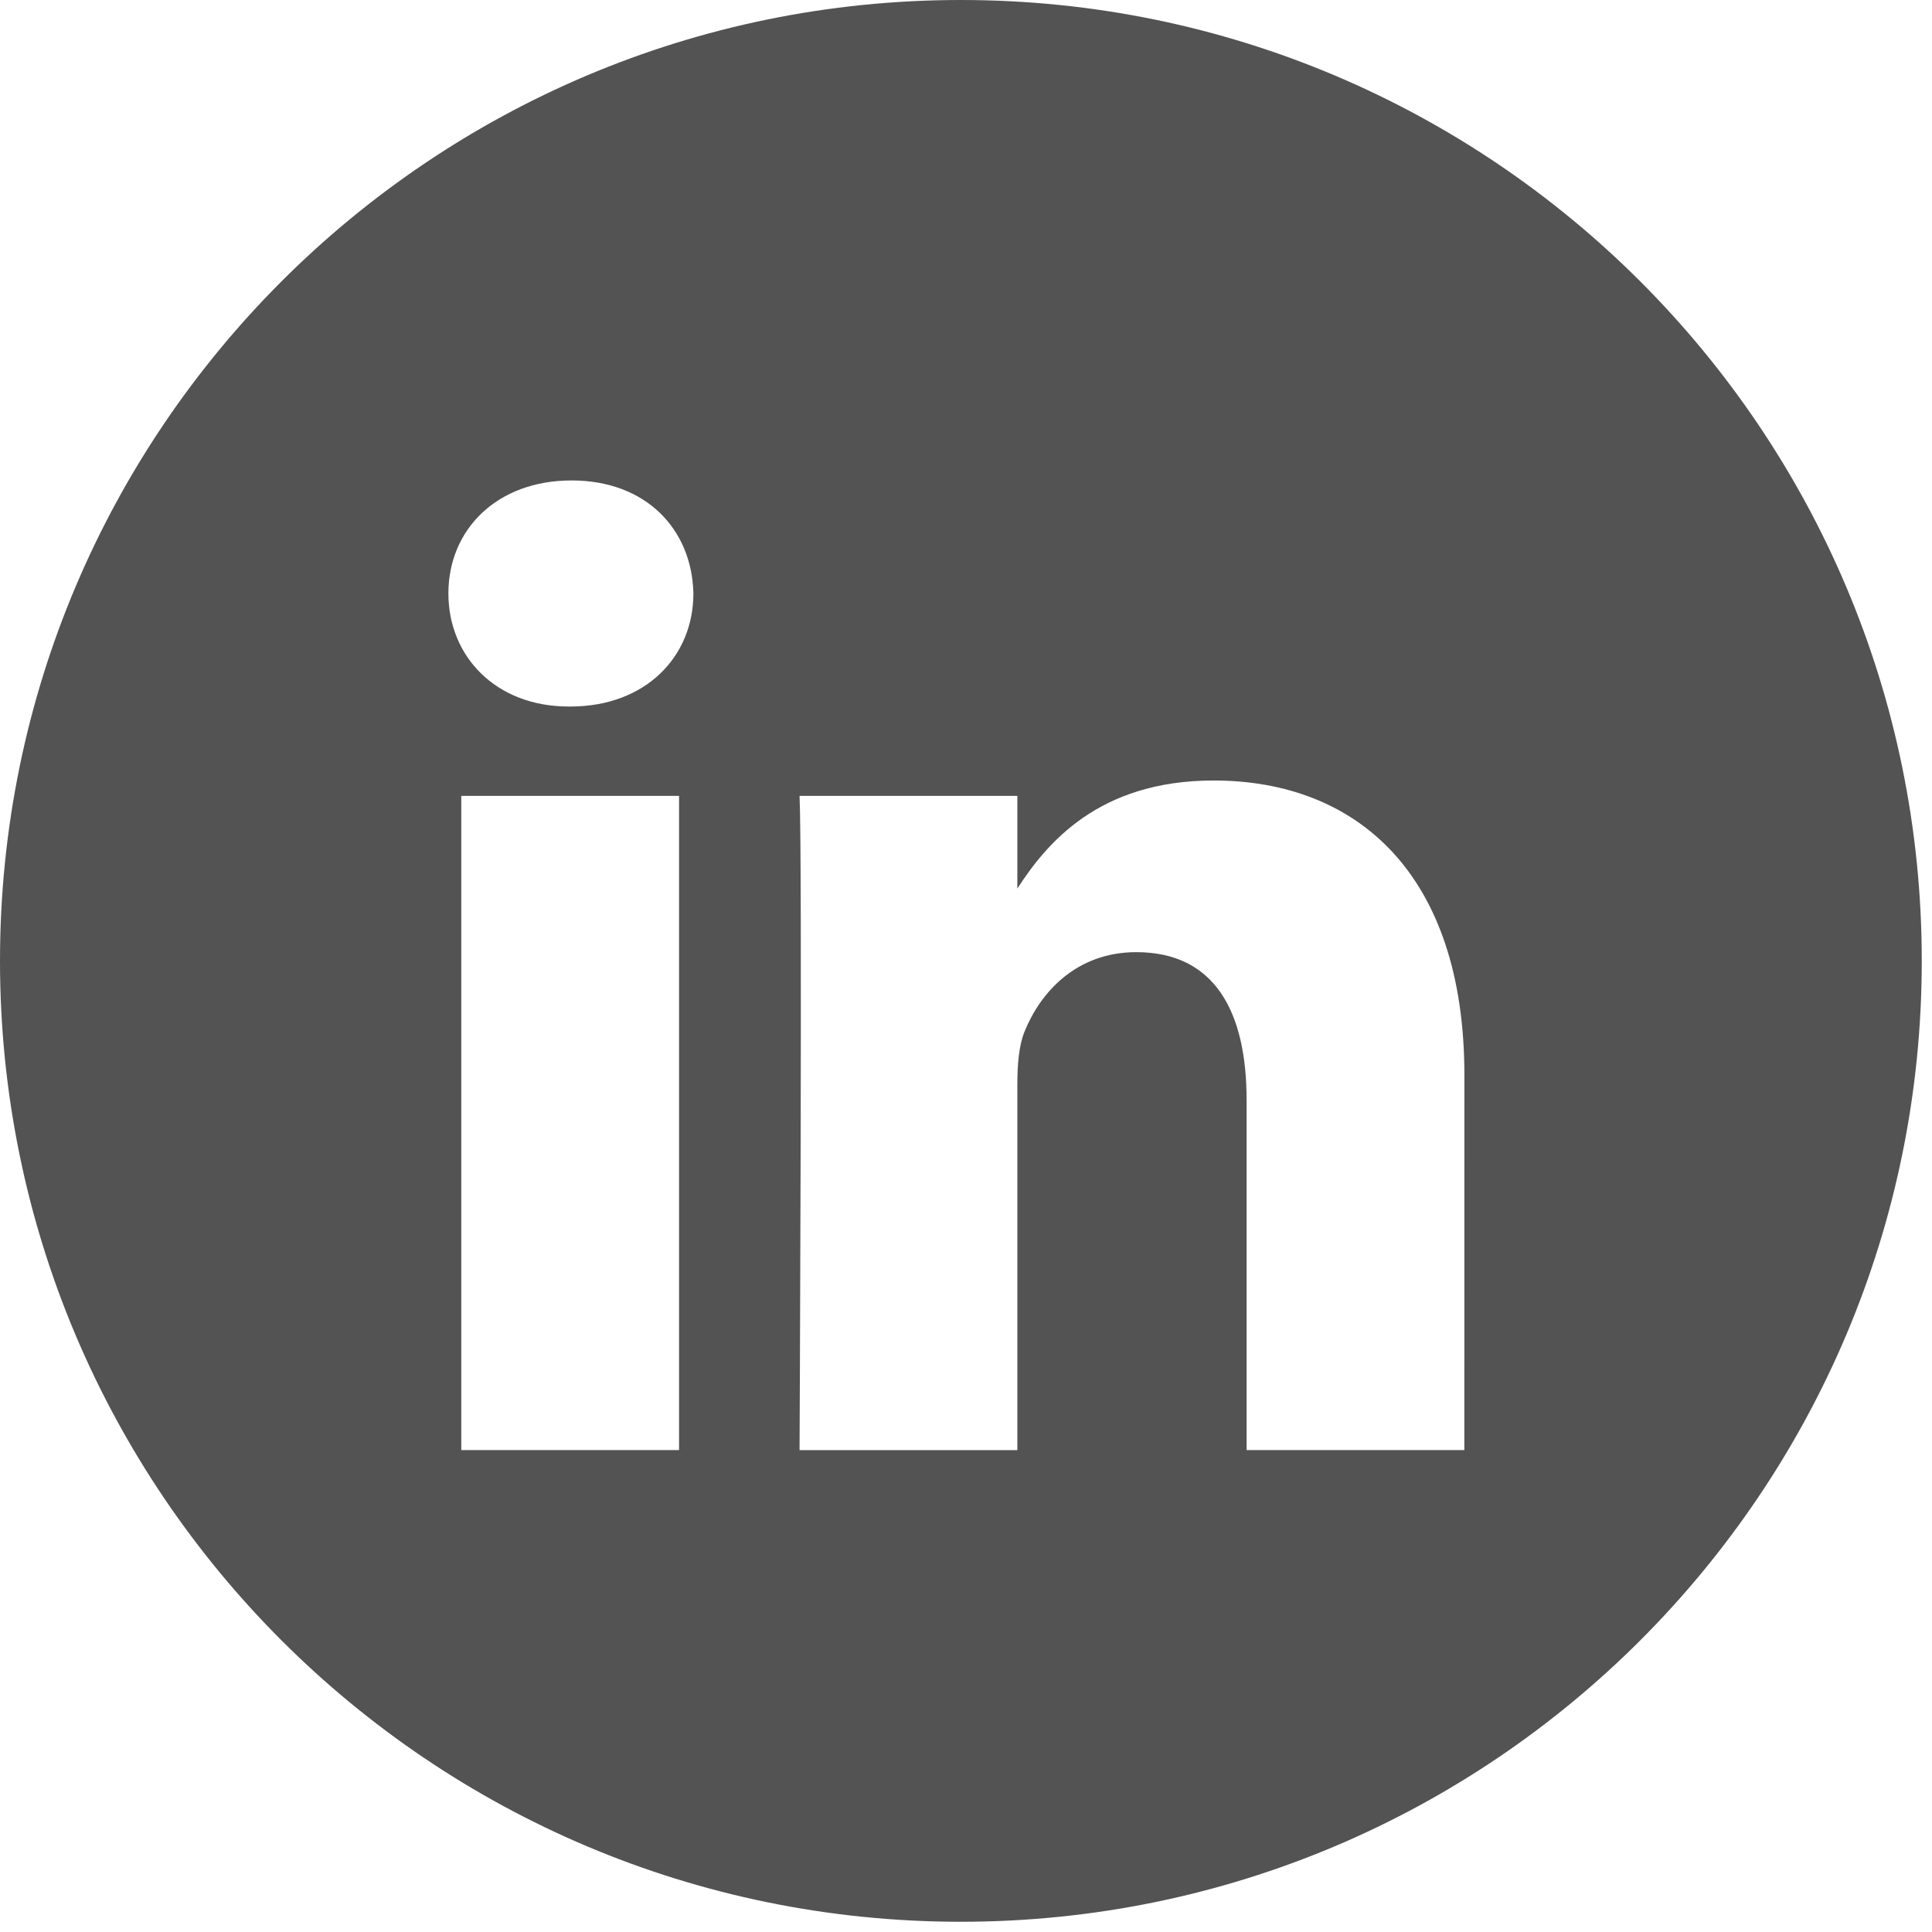
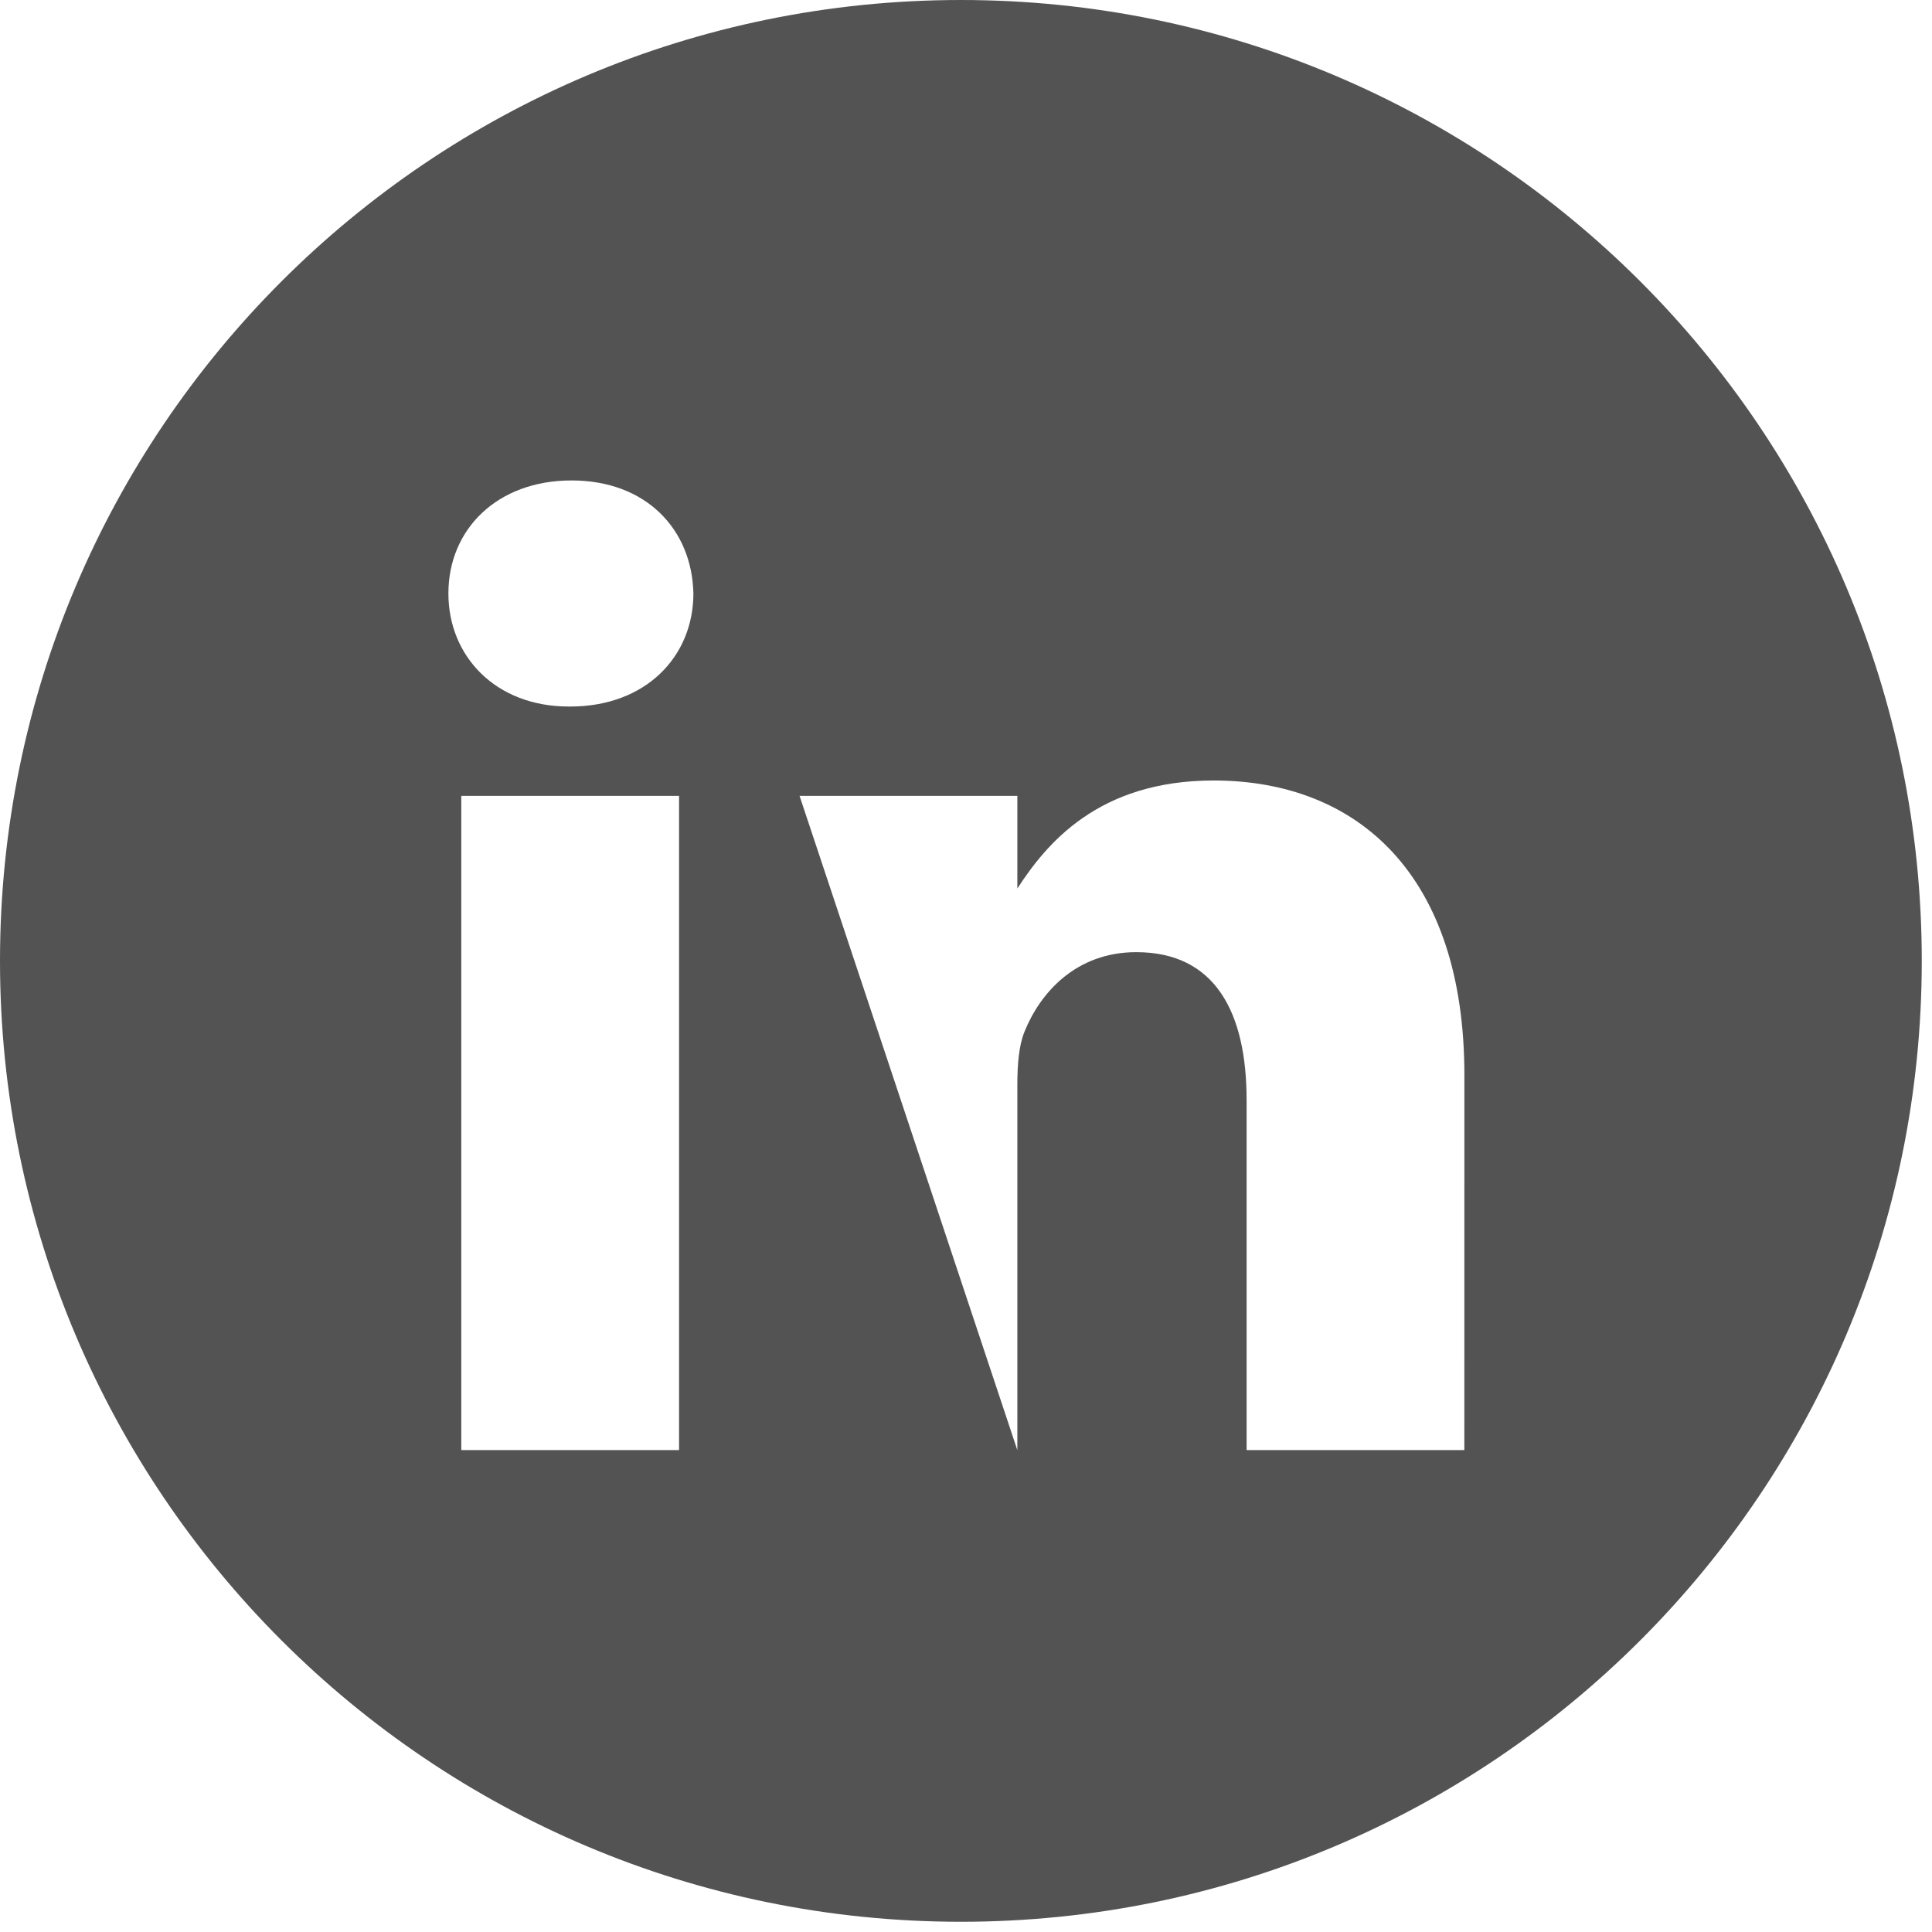
<svg xmlns="http://www.w3.org/2000/svg" width="100%" height="100%" viewBox="0 0 155 155" version="1.1" xml:space="preserve" style="fill-rule:evenodd;clip-rule:evenodd;stroke-linejoin:round;stroke-miterlimit:2;">
  <g transform="matrix(4.167,0,0,4.167,0,0)">
-     <path d="M0,18.5C0,8.283 8.283,0 18.5,0C28.717,0 37,8.283 37,18.5C37,28.717 28.717,37 18.5,37C8.283,37 0,28.717 0,18.5ZM13.074,15.323L8.881,15.323L8.881,27.919L13.074,27.919L13.074,15.323ZM13.35,11.426C13.323,10.191 12.439,9.25 11.005,9.25C9.571,9.25 8.633,10.191 8.633,11.426C8.633,12.635 9.543,13.603 10.951,13.603L10.978,13.603C12.439,13.603 13.35,12.635 13.35,11.426ZM28.194,20.697C28.194,16.827 26.125,15.027 23.366,15.027C21.14,15.027 20.144,16.249 19.587,17.107L19.587,15.323L15.394,15.323C15.45,16.505 15.394,27.92 15.394,27.92L19.587,27.92L19.587,20.885C19.587,20.508 19.615,20.132 19.725,19.863C20.028,19.111 20.718,18.332 21.877,18.332C23.394,18.332 24.001,19.487 24.001,21.18L24.001,27.919L28.193,27.919L28.194,20.697Z" style="fill:rgb(83,83,83);" />
+     <path d="M0,18.5C0,8.283 8.283,0 18.5,0C28.717,0 37,8.283 37,18.5C37,28.717 28.717,37 18.5,37C8.283,37 0,28.717 0,18.5ZM13.074,15.323L8.881,15.323L8.881,27.919L13.074,27.919L13.074,15.323ZM13.35,11.426C13.323,10.191 12.439,9.25 11.005,9.25C9.571,9.25 8.633,10.191 8.633,11.426C8.633,12.635 9.543,13.603 10.951,13.603L10.978,13.603C12.439,13.603 13.35,12.635 13.35,11.426ZM28.194,20.697C28.194,16.827 26.125,15.027 23.366,15.027C21.14,15.027 20.144,16.249 19.587,17.107L19.587,15.323L15.394,15.323L19.587,27.92L19.587,20.885C19.587,20.508 19.615,20.132 19.725,19.863C20.028,19.111 20.718,18.332 21.877,18.332C23.394,18.332 24.001,19.487 24.001,21.18L24.001,27.919L28.193,27.919L28.194,20.697Z" style="fill:rgb(83,83,83);" />
  </g>
</svg>